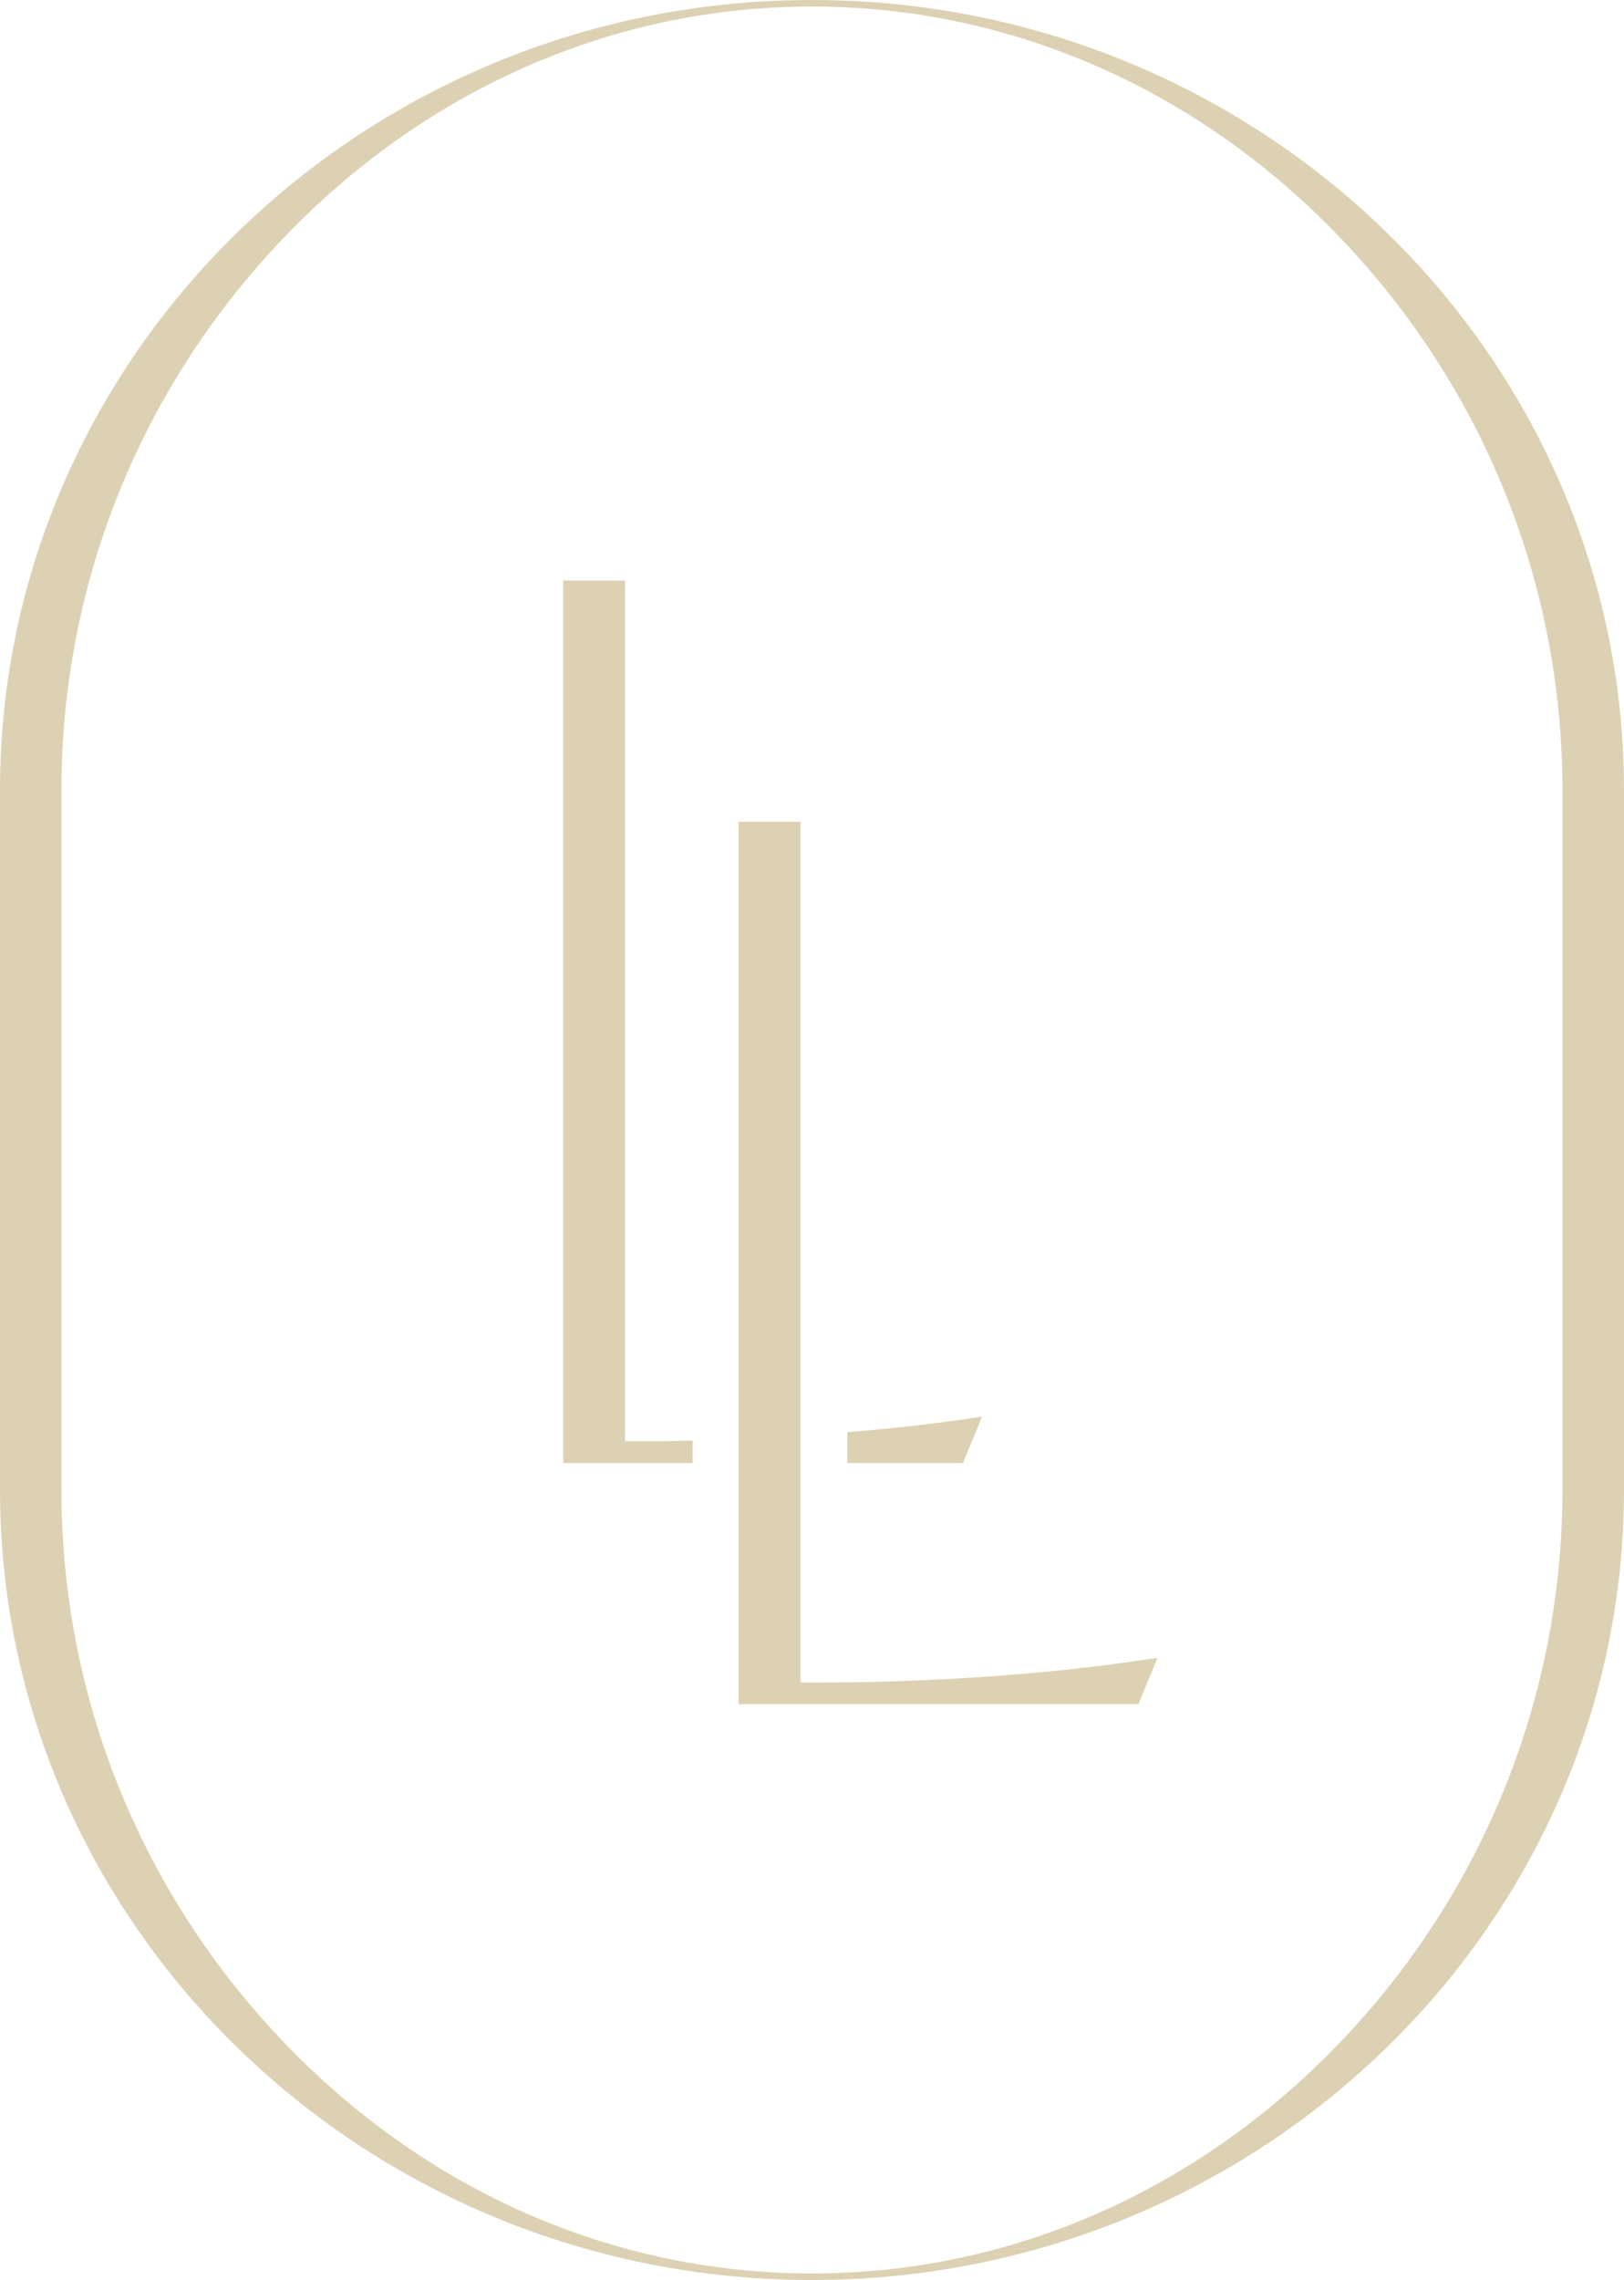
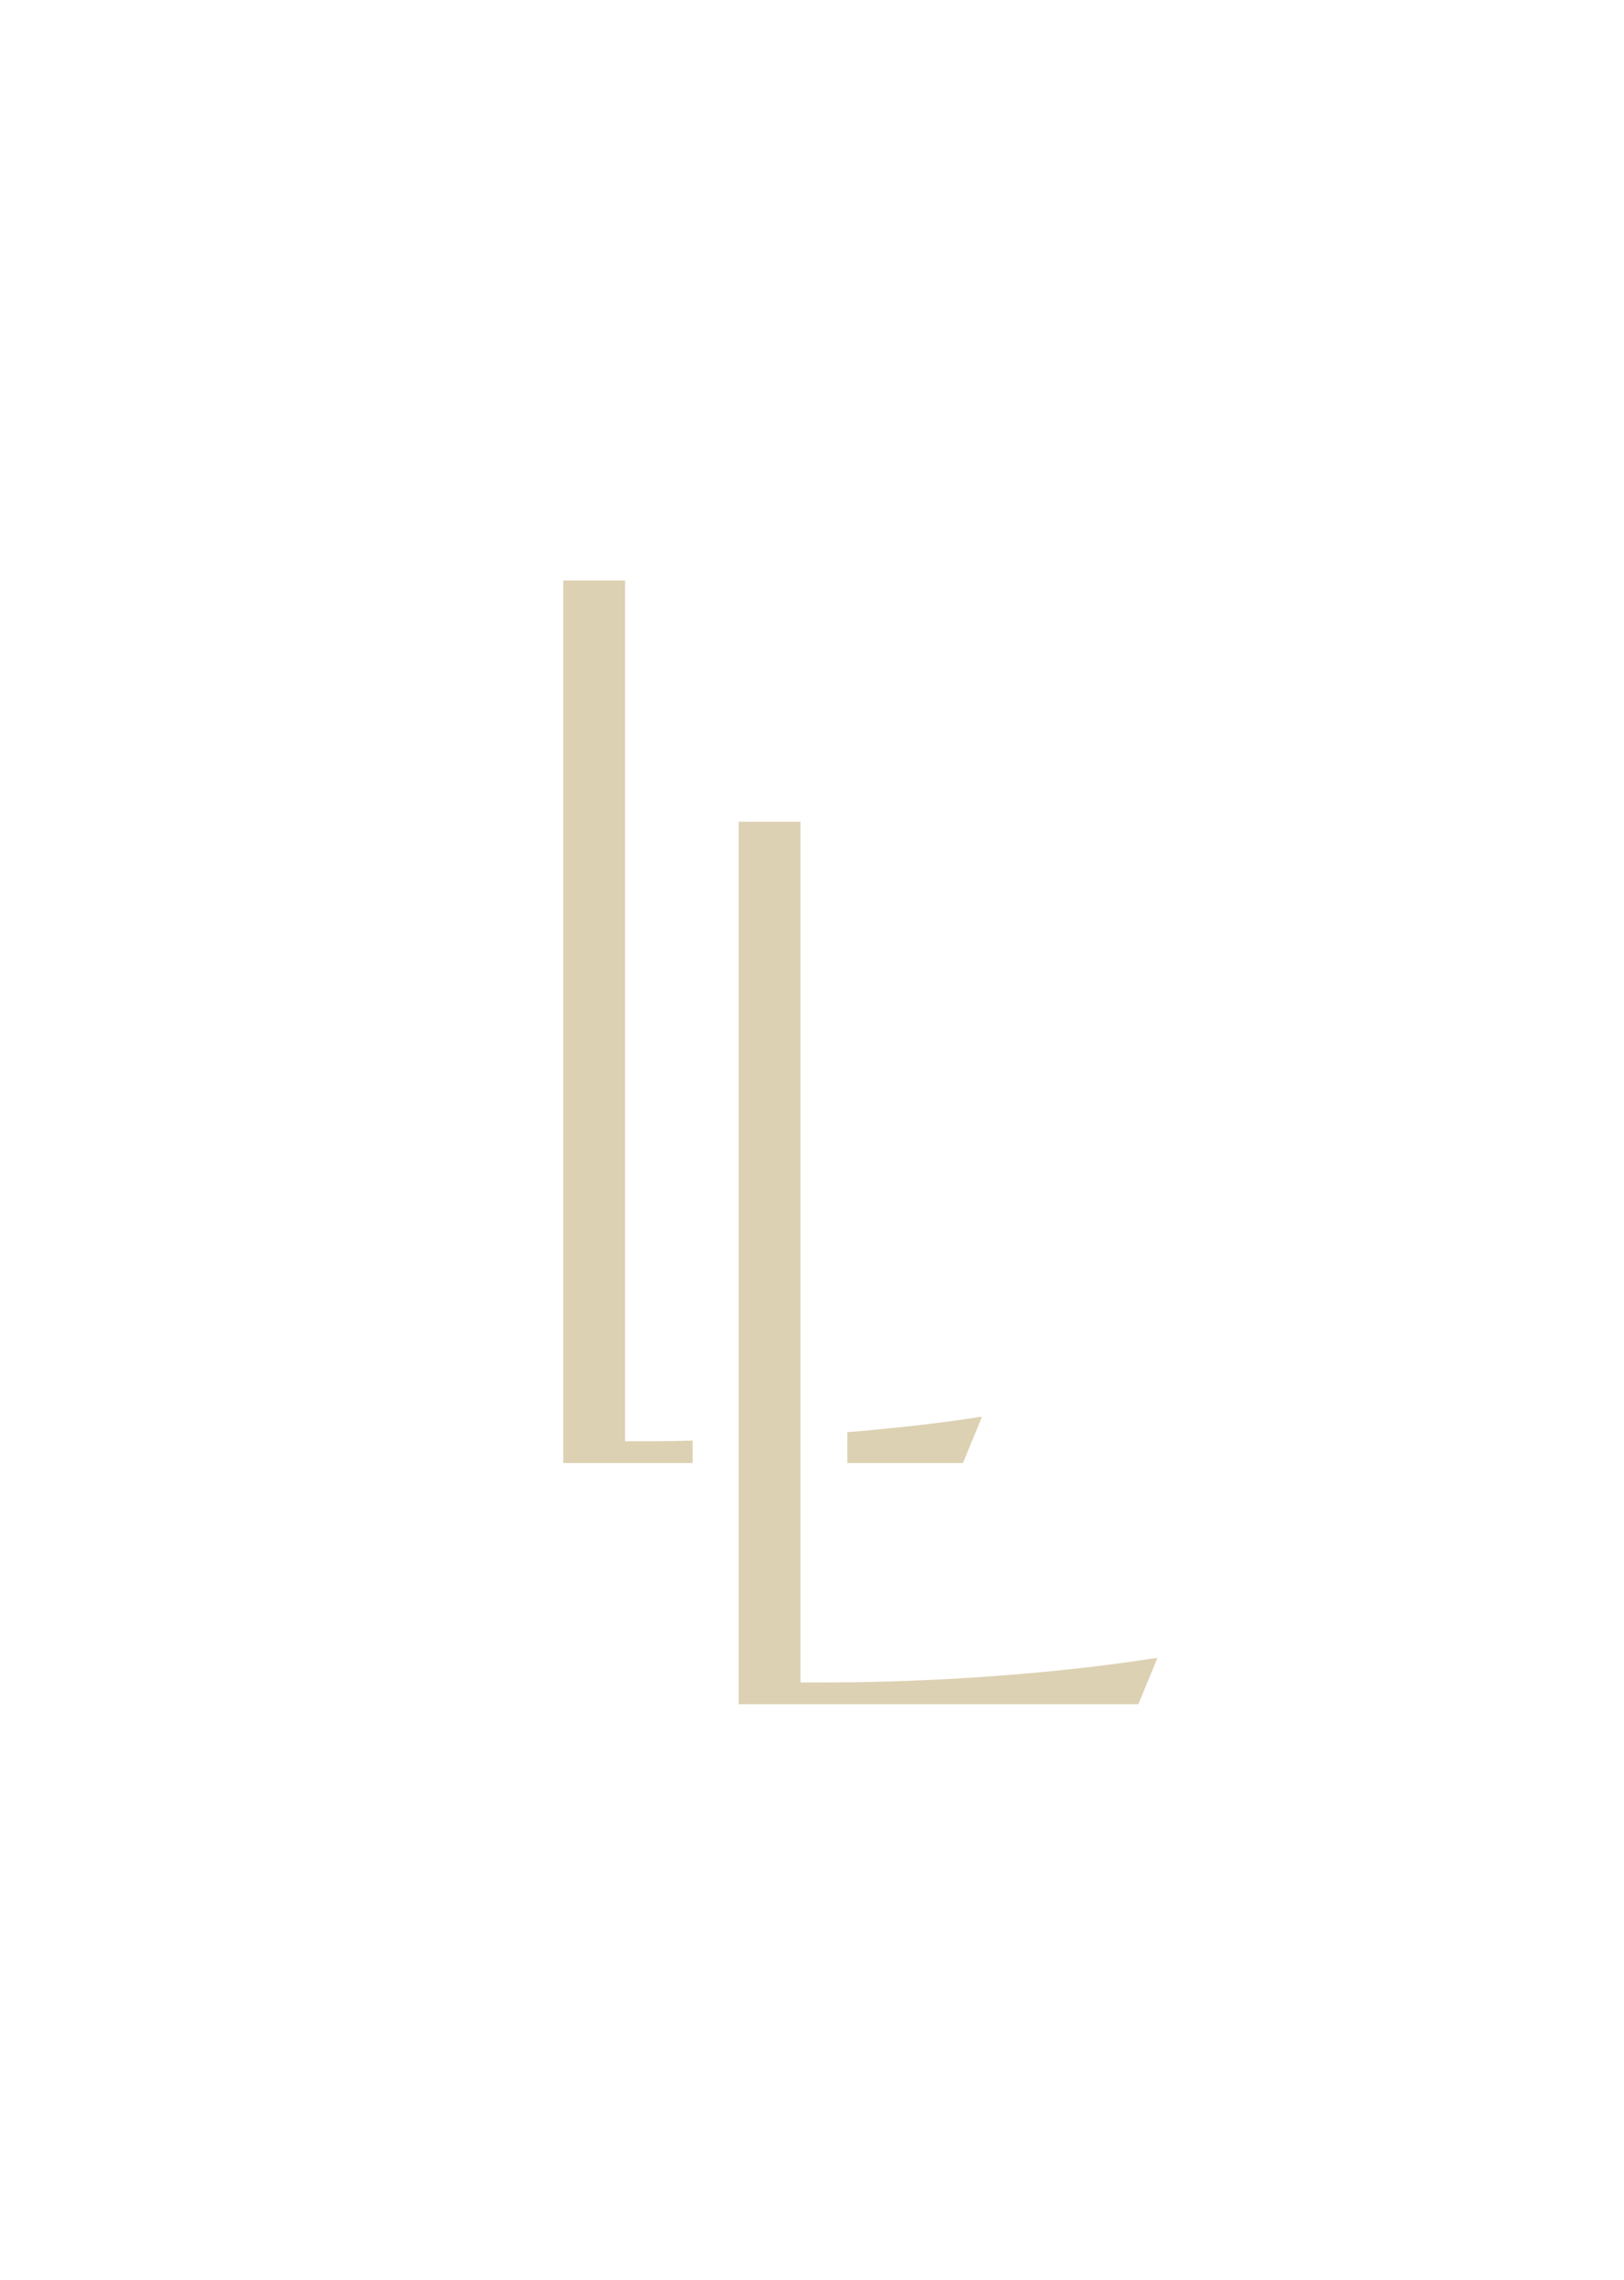
<svg xmlns="http://www.w3.org/2000/svg" version="1.1" id="Laag_1" x="0px" y="0px" viewBox="0 0 205.204 287.943" style="enable-background:new 0 0 205.204 287.943;" xml:space="preserve">
  <style type="text/css"> .st0{fill:#DDD1B3;} </style>
  <g>
-     <path class="st0" d="M7.763,99.791c0-25.918,9.874-50.591,27.816-69.475c18.062-19.014,41.869-29.49,67.016-29.49 c25.16,0,48.955,10.476,67.03,29.489c17.929,18.884,27.801,43.551,27.801,69.475v88.354c0,25.926-9.872,50.6-27.801,69.475 c-18.075,19.021-41.869,29.498-67.03,29.498c-25.147,0-48.955-10.477-67.017-29.498c-17.942-18.875-27.816-43.55-27.816-69.475 L7.763,99.791L7.763,99.791z M102.595,287.943c56.572,0,102.608-44.768,102.608-99.798V99.791C205.204,44.761,159.168,0,102.595,0 S0,44.761,0,99.791v88.354C0,243.175,46.023,287.943,102.595,287.943" />
    <path class="st0" d="M101.144,212.474v-108.7h-7.807v111.451h50.501l2.405-5.819h-0.304c-15.618,2.455-32.176,3.068-41.187,3.068 H101.144z" />
    <path class="st0" d="M87.522,181.932c-1.708,0.035-3.55,0.083-4.932,0.083h-3.611v-108.7h-7.807v111.453h16.35V181.932z" />
    <path class="st0" d="M124.079,178.949h-0.307c-5.615,0.882-11.245,1.461-16.709,1.925v3.894h14.611L124.079,178.949z" />
  </g>
</svg>